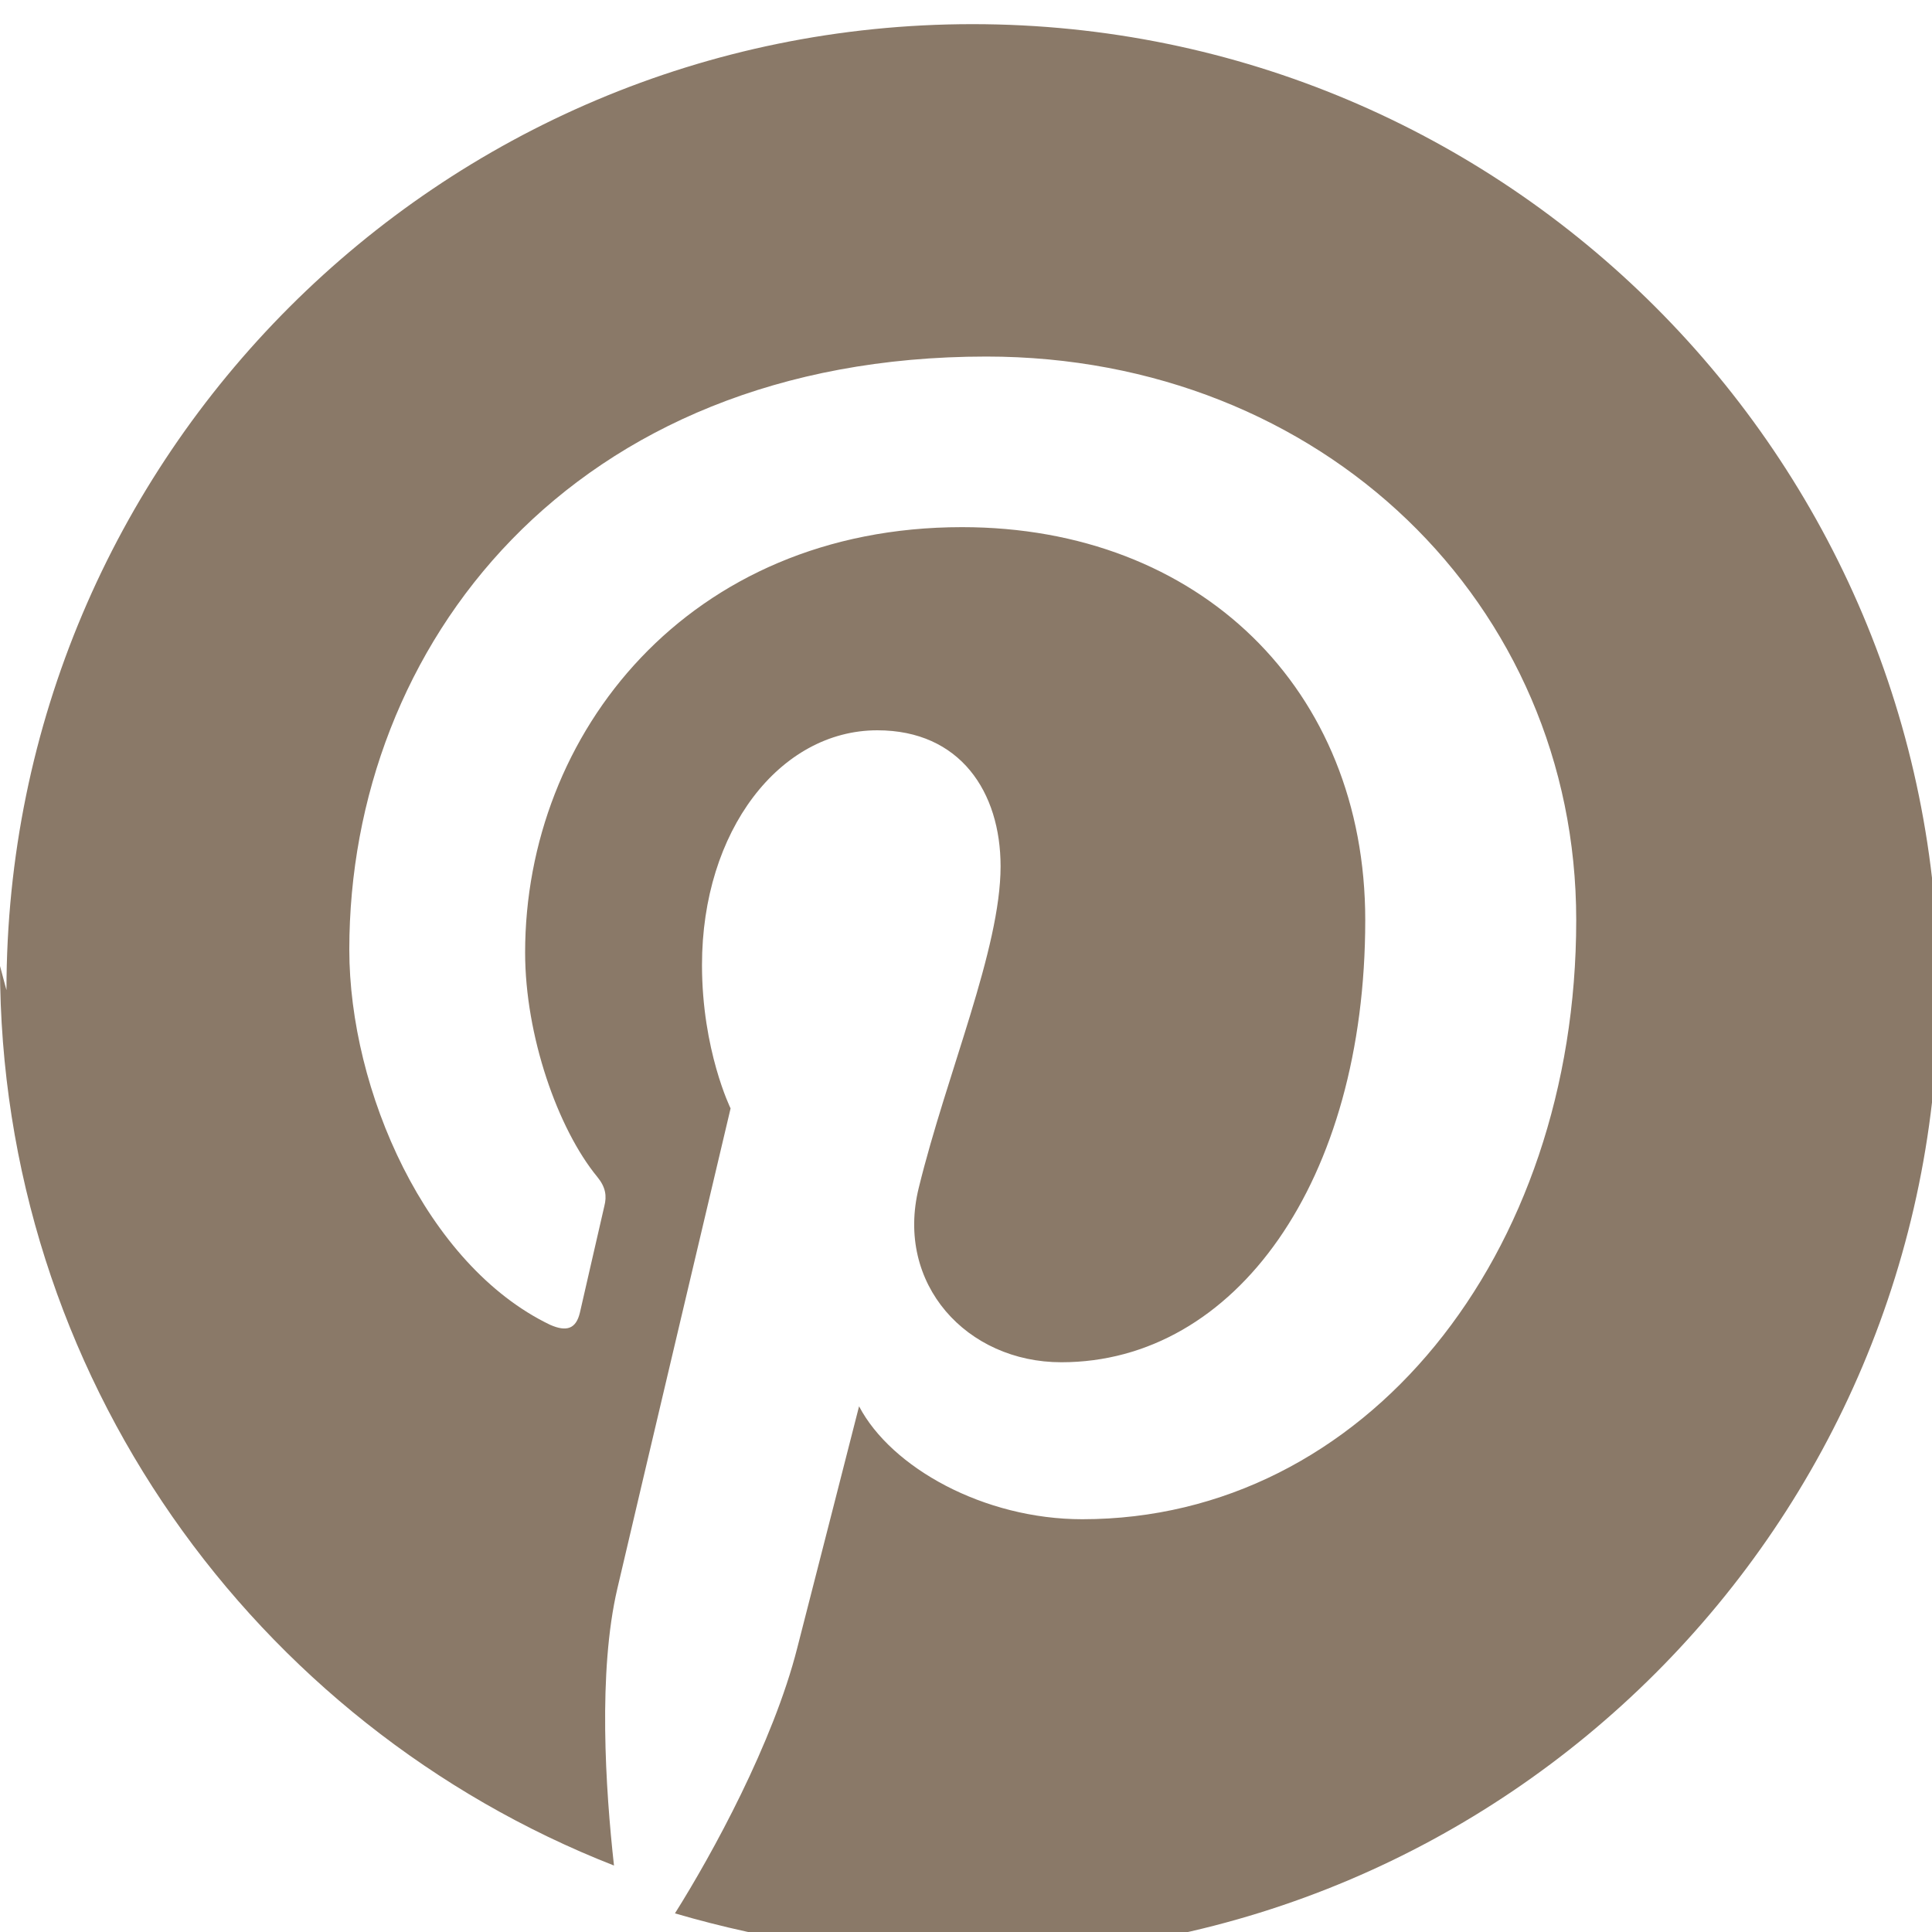
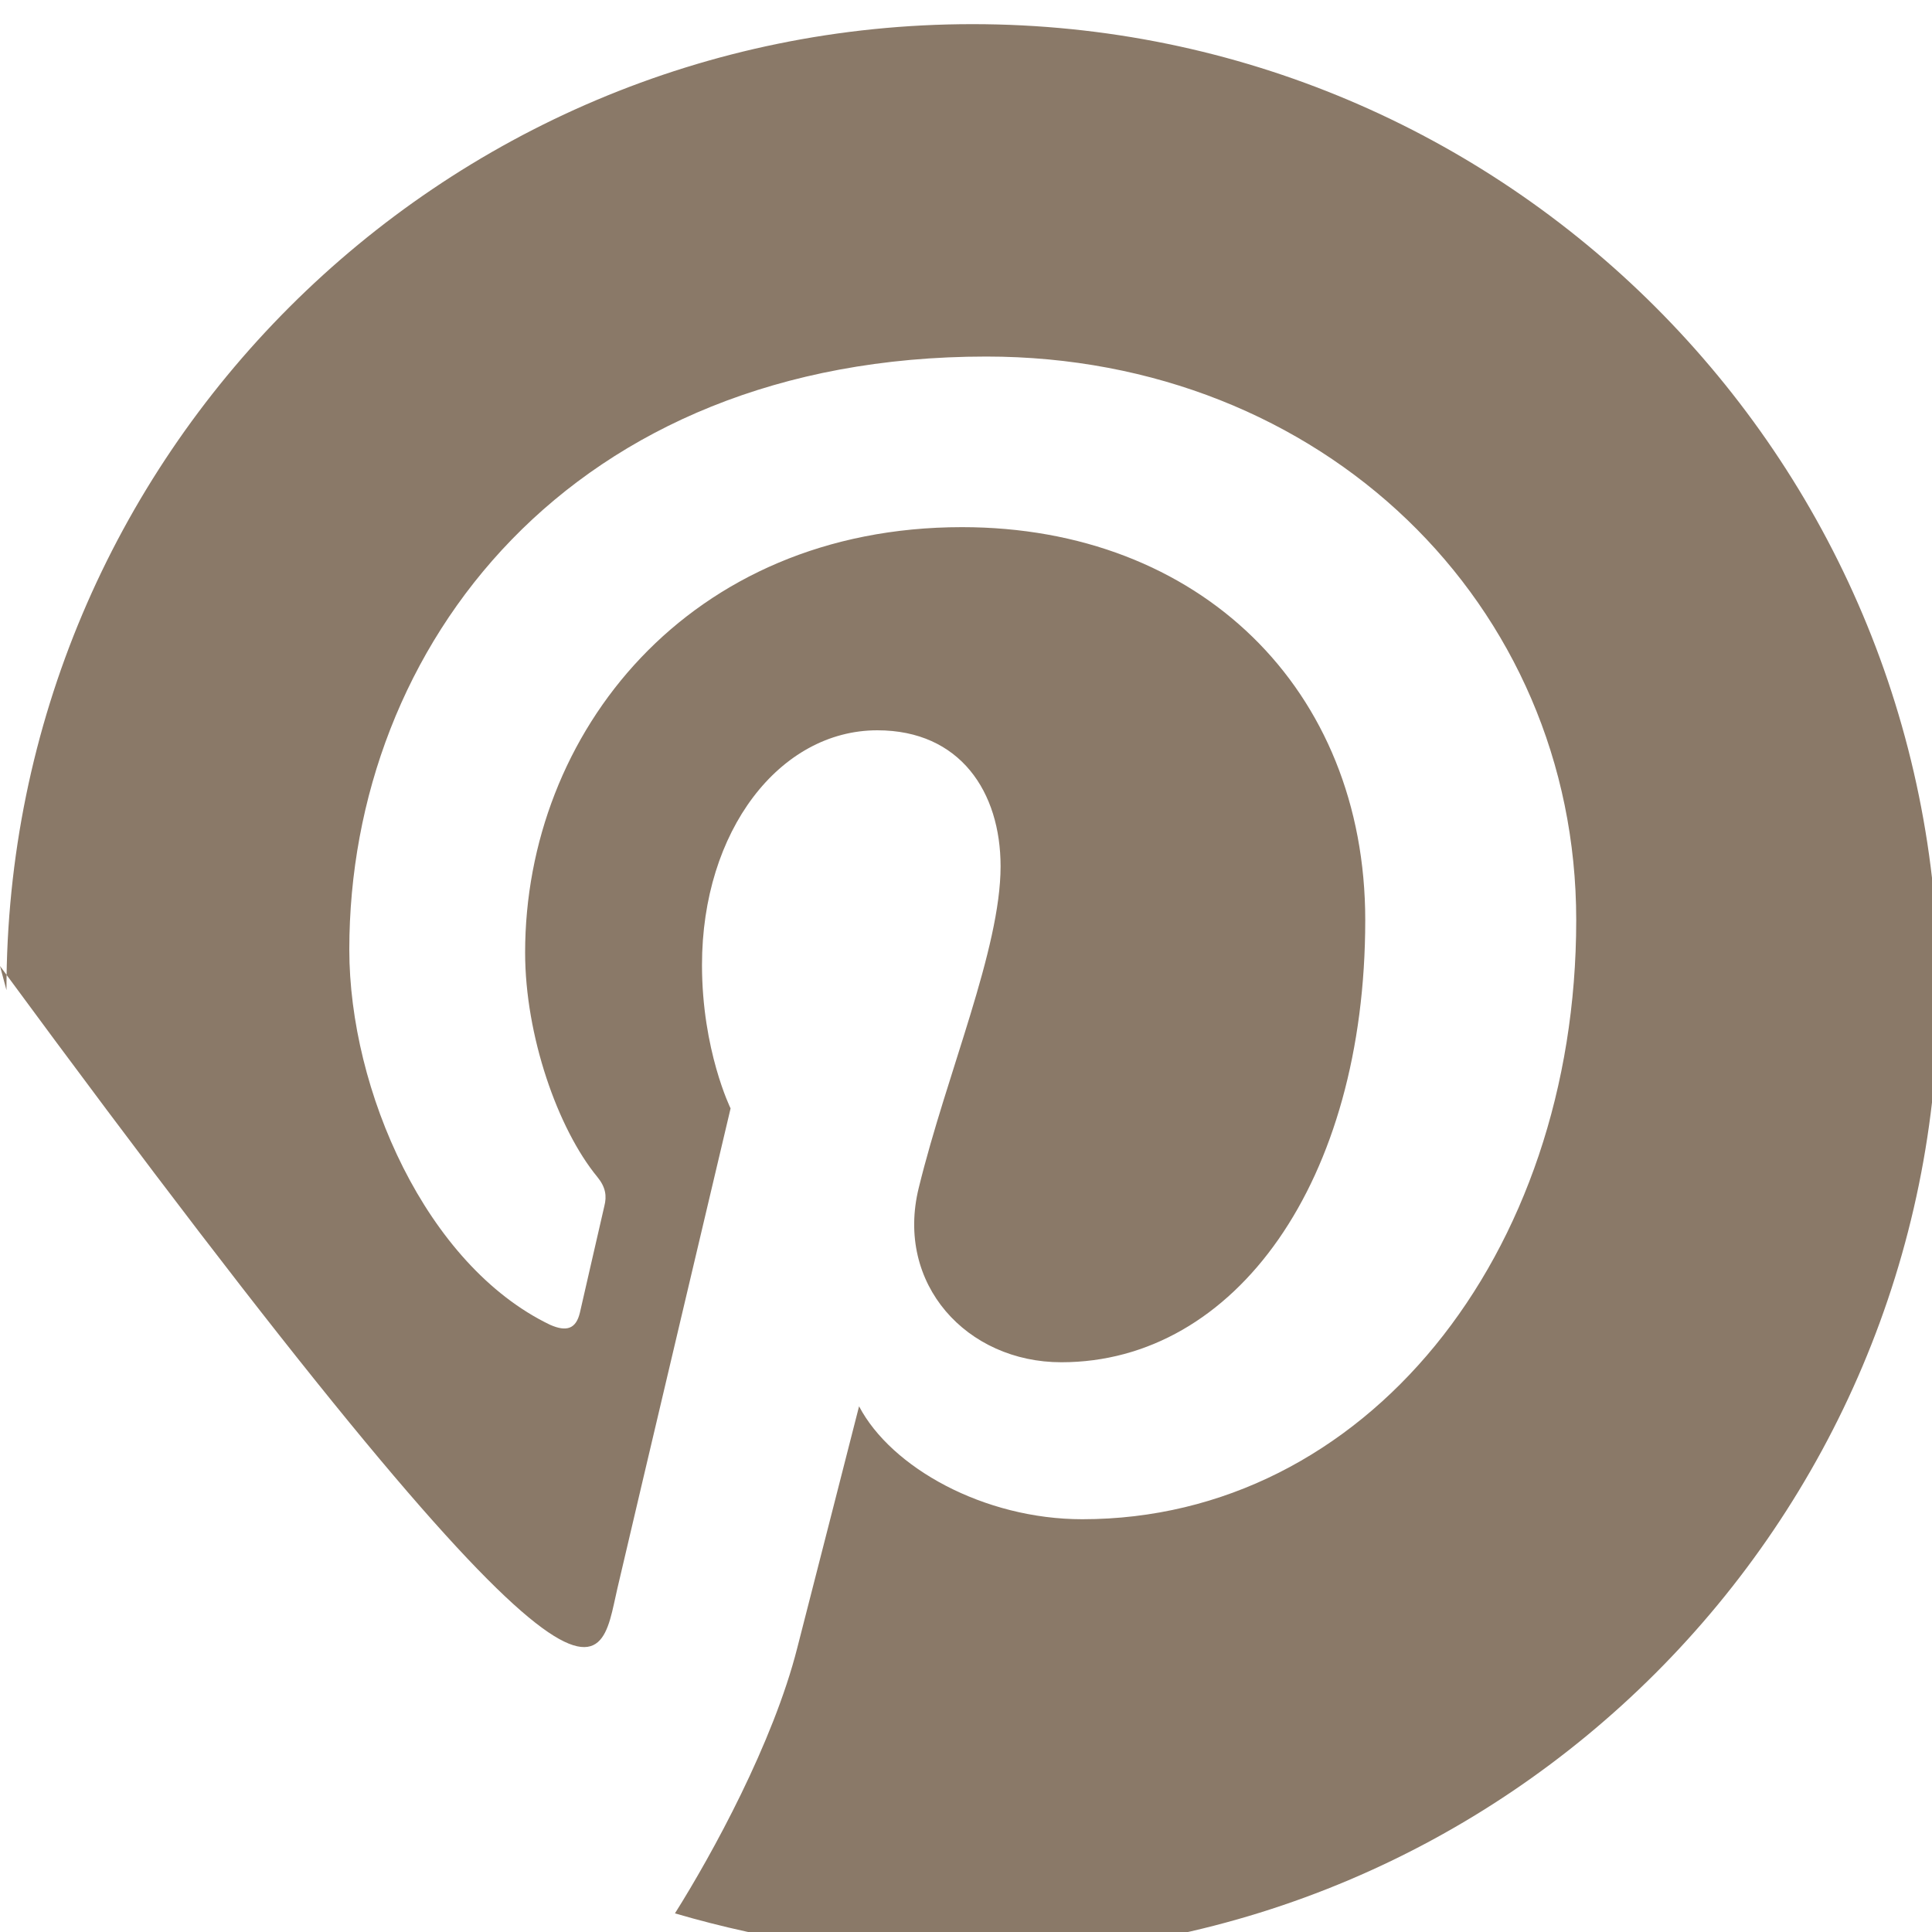
<svg xmlns="http://www.w3.org/2000/svg" width="20" height="20" viewBox="0 0 20 20" fill="none">
-   <path d="M10 0C4.478 0 0 4.477 0 10C0 14.237 2.636 17.855 6.356 19.312C6.268 18.521 6.189 17.307 6.391 16.444C6.573 15.661 7.563 11.474 7.563 11.474C7.563 11.474 7.267 10.873 7.267 9.989C7.267 8.598 8.073 7.56 9.082 7.56C9.941 7.56 10.358 8.2 10.358 8.968C10.358 9.826 9.802 11.108 9.511 12.296C9.265 13.292 10.008 14.102 10.987 14.102C12.788 14.102 14.133 12.231 14.133 9.525C14.133 7.132 12.414 5.457 9.959 5.457C7.126 5.457 5.436 7.592 5.436 9.861C5.436 10.719 5.773 11.684 6.183 12.183C6.27 12.289 6.283 12.381 6.256 12.486C6.186 12.786 6.033 13.461 6.003 13.589C5.963 13.756 5.866 13.79 5.694 13.714C4.411 13.097 3.616 11.286 3.616 9.83C3.616 6.693 5.905 3.691 10.21 3.691C13.685 3.691 16.317 6.25 16.317 9.525C16.317 13 14.127 15.727 11.204 15.727C10.186 15.727 9.226 15.193 8.893 14.558C8.893 14.558 8.388 16.536 8.253 17.06C8.004 18.041 7.375 19.191 6.987 19.807C7.964 20.093 8.998 20.25 10.067 20.25C15.589 20.25 20.067 15.773 20.067 10.25C20.067 4.727 15.589 0.25 10.067 0.25C4.545 0.25 0.067 4.727 0.067 10.25L0 10C0 4.477 4.478 0 10 0Z" fill="#8A7968" />
+   <path d="M10 0C4.478 0 0 4.477 0 10C6.268 18.521 6.189 17.307 6.391 16.444C6.573 15.661 7.563 11.474 7.563 11.474C7.563 11.474 7.267 10.873 7.267 9.989C7.267 8.598 8.073 7.56 9.082 7.56C9.941 7.56 10.358 8.2 10.358 8.968C10.358 9.826 9.802 11.108 9.511 12.296C9.265 13.292 10.008 14.102 10.987 14.102C12.788 14.102 14.133 12.231 14.133 9.525C14.133 7.132 12.414 5.457 9.959 5.457C7.126 5.457 5.436 7.592 5.436 9.861C5.436 10.719 5.773 11.684 6.183 12.183C6.27 12.289 6.283 12.381 6.256 12.486C6.186 12.786 6.033 13.461 6.003 13.589C5.963 13.756 5.866 13.79 5.694 13.714C4.411 13.097 3.616 11.286 3.616 9.83C3.616 6.693 5.905 3.691 10.21 3.691C13.685 3.691 16.317 6.25 16.317 9.525C16.317 13 14.127 15.727 11.204 15.727C10.186 15.727 9.226 15.193 8.893 14.558C8.893 14.558 8.388 16.536 8.253 17.06C8.004 18.041 7.375 19.191 6.987 19.807C7.964 20.093 8.998 20.25 10.067 20.25C15.589 20.25 20.067 15.773 20.067 10.25C20.067 4.727 15.589 0.25 10.067 0.25C4.545 0.25 0.067 4.727 0.067 10.25L0 10C0 4.477 4.478 0 10 0Z" fill="#8A7968" />
</svg>